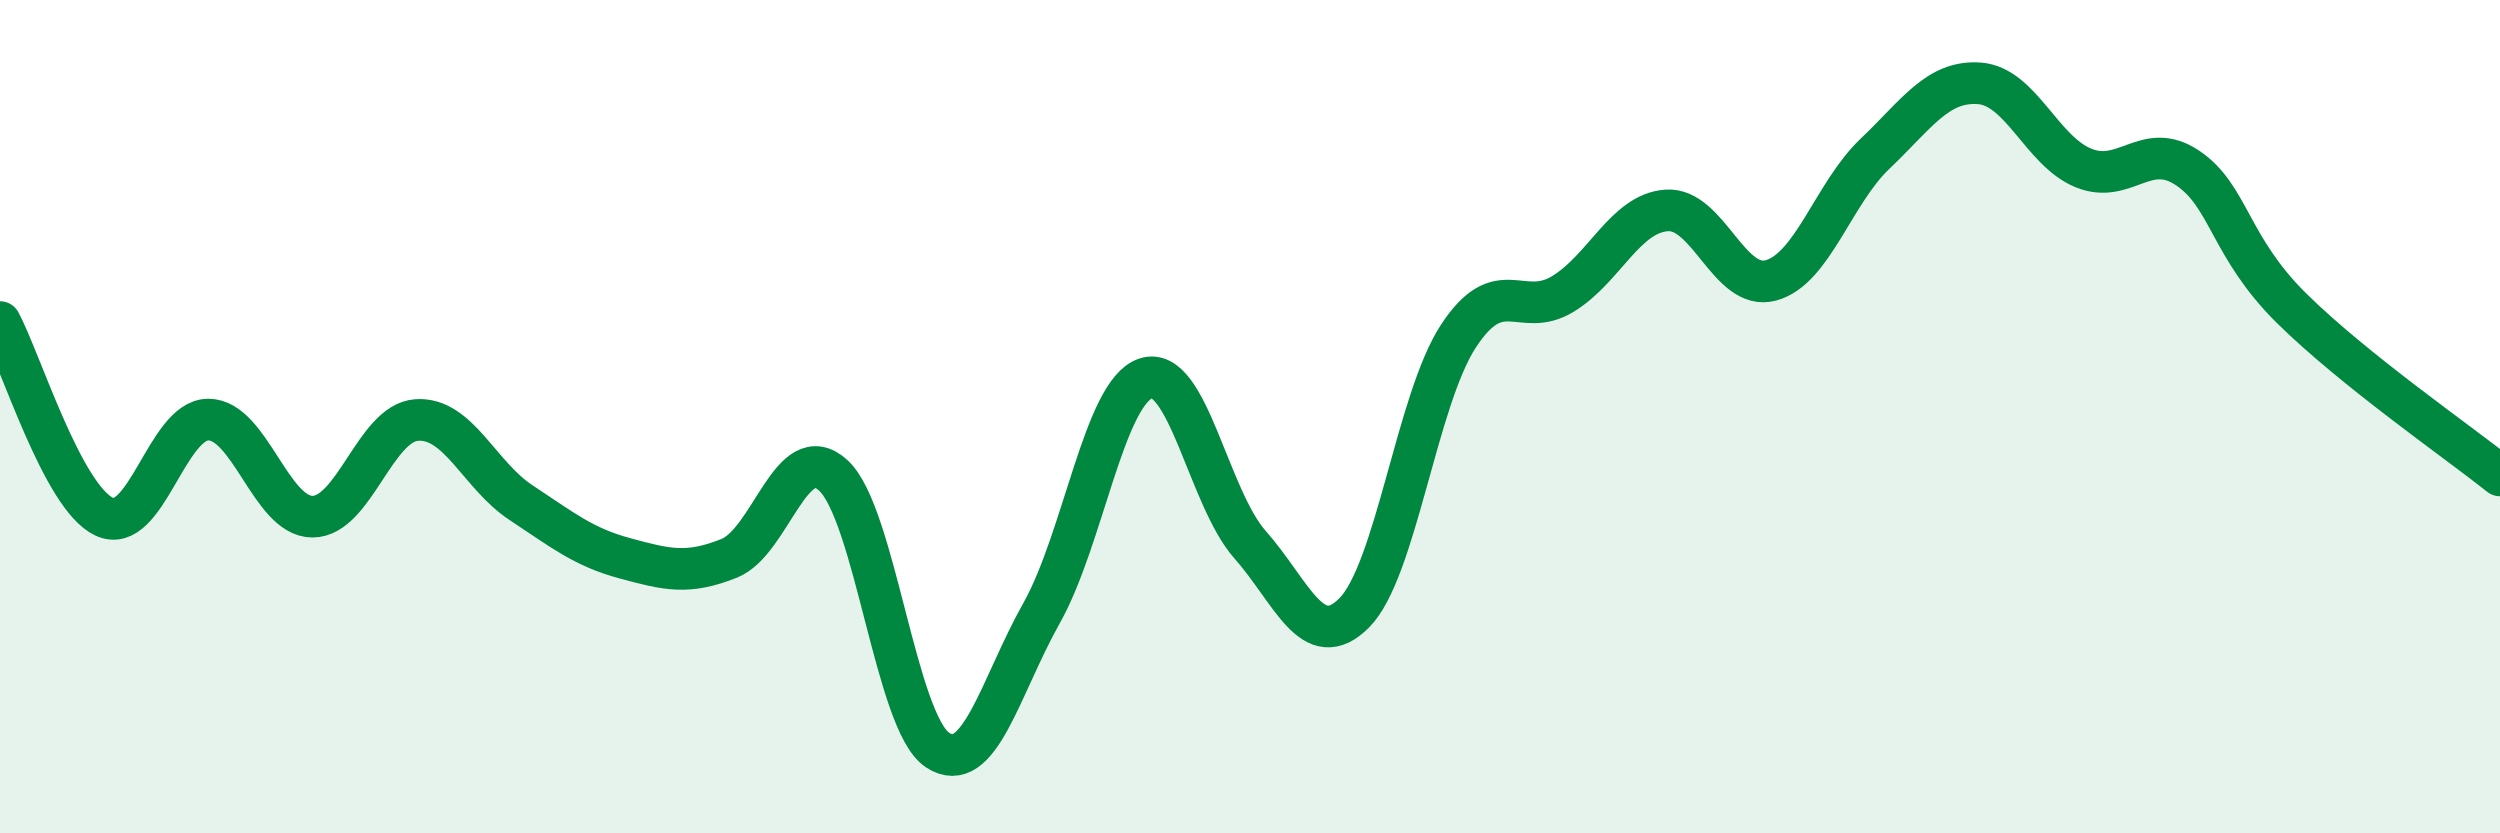
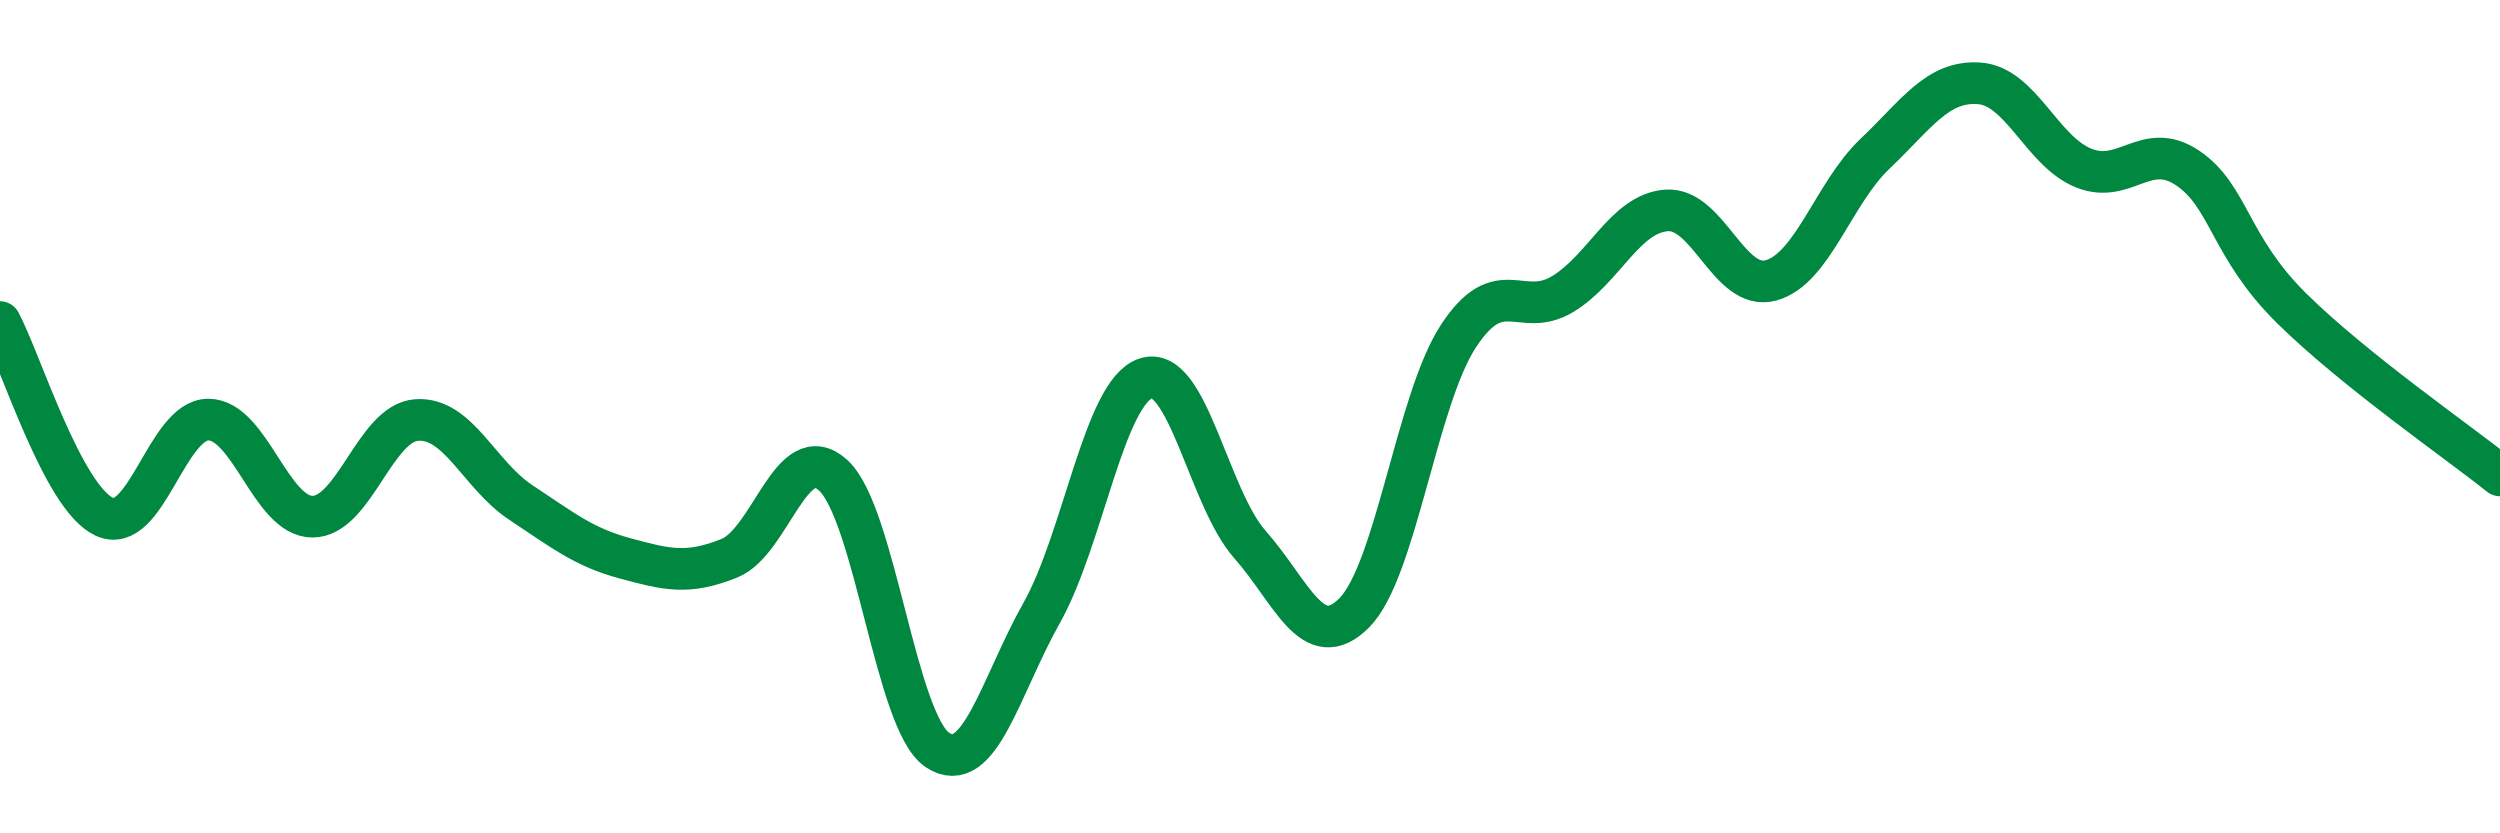
<svg xmlns="http://www.w3.org/2000/svg" width="60" height="20" viewBox="0 0 60 20">
-   <path d="M 0,7.73 C 0.5,8.66 1.5,11.93 2.5,12.4 C 3.5,12.87 4,10.07 5,10.07 C 6,10.07 6.5,12.4 7.5,12.4 C 8.5,12.4 9,10.15 10,10.08 C 11,10.01 11.5,11.4 12.5,12.06 C 13.5,12.72 14,13.13 15,13.4 C 16,13.67 16.5,13.8 17.5,13.4 C 18.5,13 19,10.49 20,11.41 C 21,12.33 21.5,17.34 22.5,18 C 23.5,18.66 24,16.49 25,14.71 C 26,12.93 26.5,9.41 27.5,9.08 C 28.5,8.75 29,11.94 30,13.07 C 31,14.2 31.5,15.71 32.5,14.71 C 33.5,13.71 34,9.6 35,8.07 C 36,6.54 36.5,7.66 37.5,7.06 C 38.5,6.46 39,5.12 40,5.05 C 41,4.98 41.5,7 42.5,6.73 C 43.5,6.46 44,4.64 45,3.69 C 46,2.74 46.5,1.93 47.5,2 C 48.5,2.07 49,3.62 50,4.03 C 51,4.44 51.5,3.36 52.5,4.03 C 53.5,4.7 53.5,5.92 55,7.4 C 56.5,8.88 59,10.61 60,11.41L60 20L0 20Z" fill="#008740" opacity="0.1" stroke-linecap="round" stroke-linejoin="round" />
  <path d="M 0,7.73 C 0.5,8.66 1.5,11.93 2.5,12.4 C 3.5,12.87 4,10.07 5,10.07 C 6,10.07 6.5,12.4 7.5,12.4 C 8.5,12.4 9,10.15 10,10.08 C 11,10.01 11.5,11.4 12.5,12.06 C 13.5,12.72 14,13.13 15,13.4 C 16,13.67 16.5,13.8 17.5,13.4 C 18.5,13 19,10.49 20,11.41 C 21,12.33 21.5,17.34 22.5,18 C 23.5,18.66 24,16.49 25,14.71 C 26,12.93 26.5,9.41 27.5,9.08 C 28.5,8.75 29,11.94 30,13.07 C 31,14.2 31.5,15.71 32.5,14.71 C 33.5,13.71 34,9.6 35,8.07 C 36,6.54 36.5,7.66 37.5,7.06 C 38.5,6.46 39,5.12 40,5.05 C 41,4.98 41.5,7 42.5,6.73 C 43.5,6.46 44,4.64 45,3.69 C 46,2.74 46.5,1.93 47.5,2 C 48.5,2.07 49,3.62 50,4.03 C 51,4.44 51.5,3.36 52.5,4.03 C 53.5,4.7 53.5,5.92 55,7.4 C 56.5,8.88 59,10.61 60,11.41" stroke="#008740" stroke-width="1" fill="none" stroke-linecap="round" stroke-linejoin="round" />
</svg>